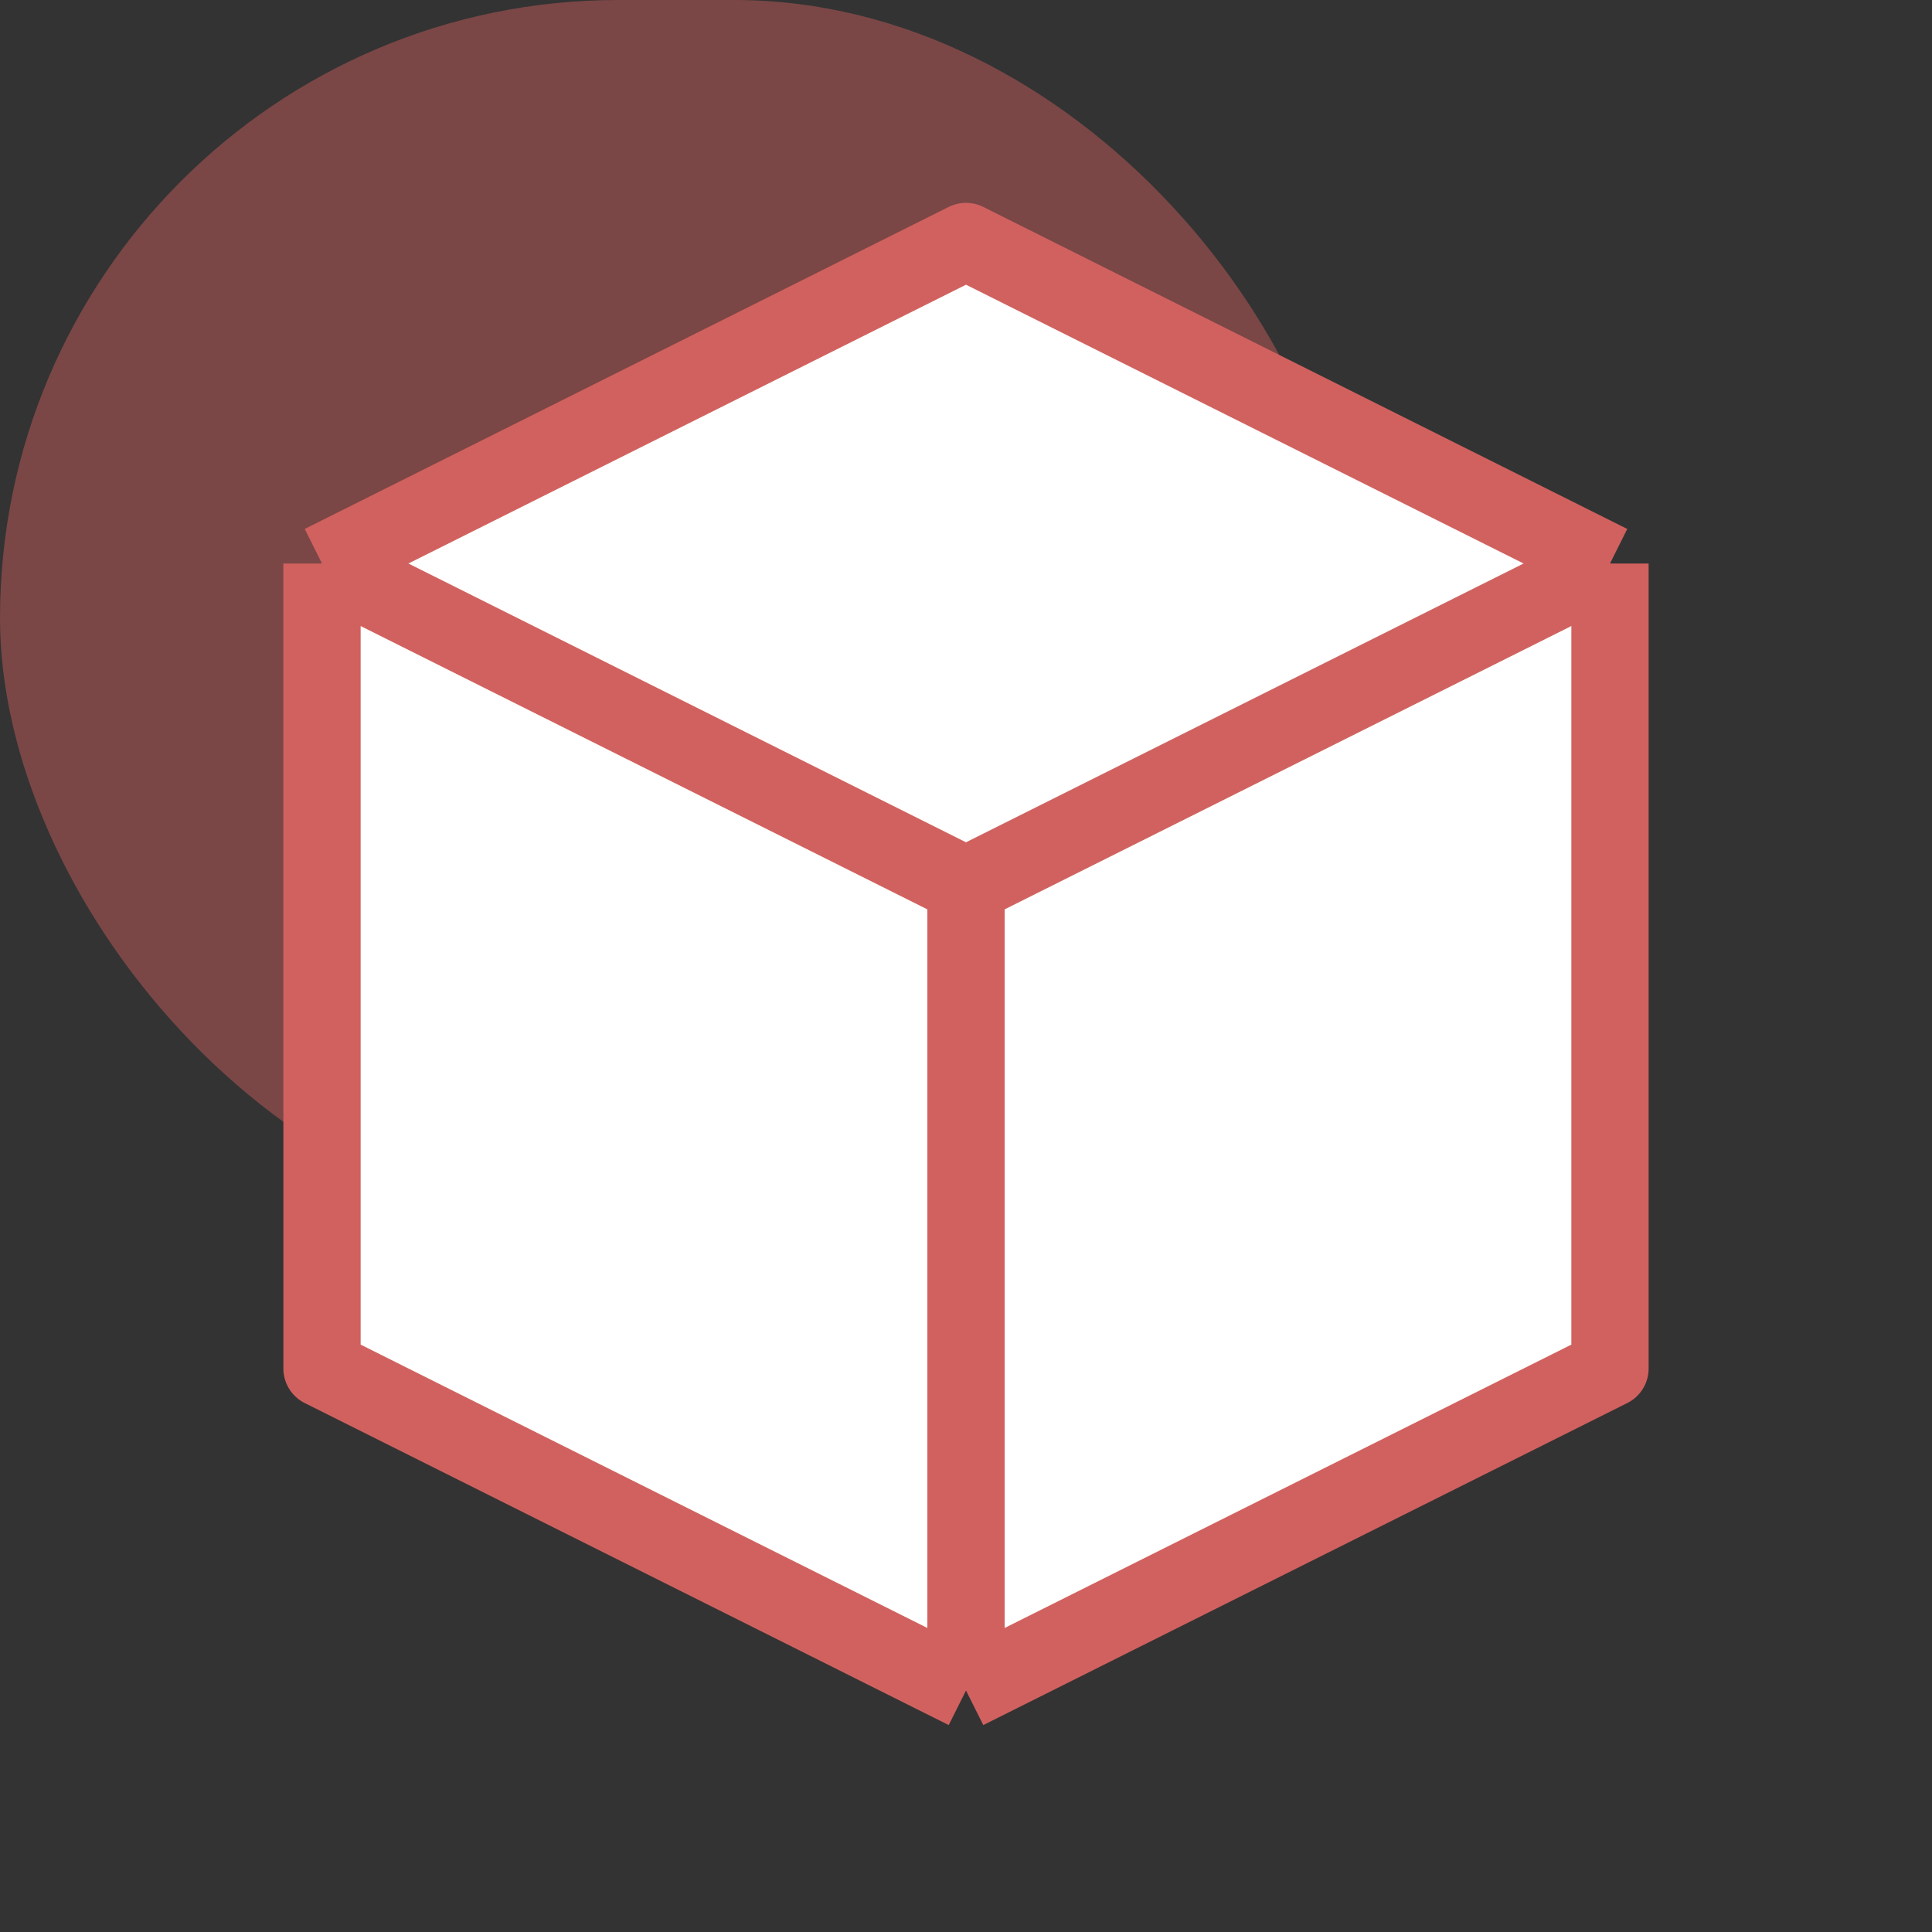
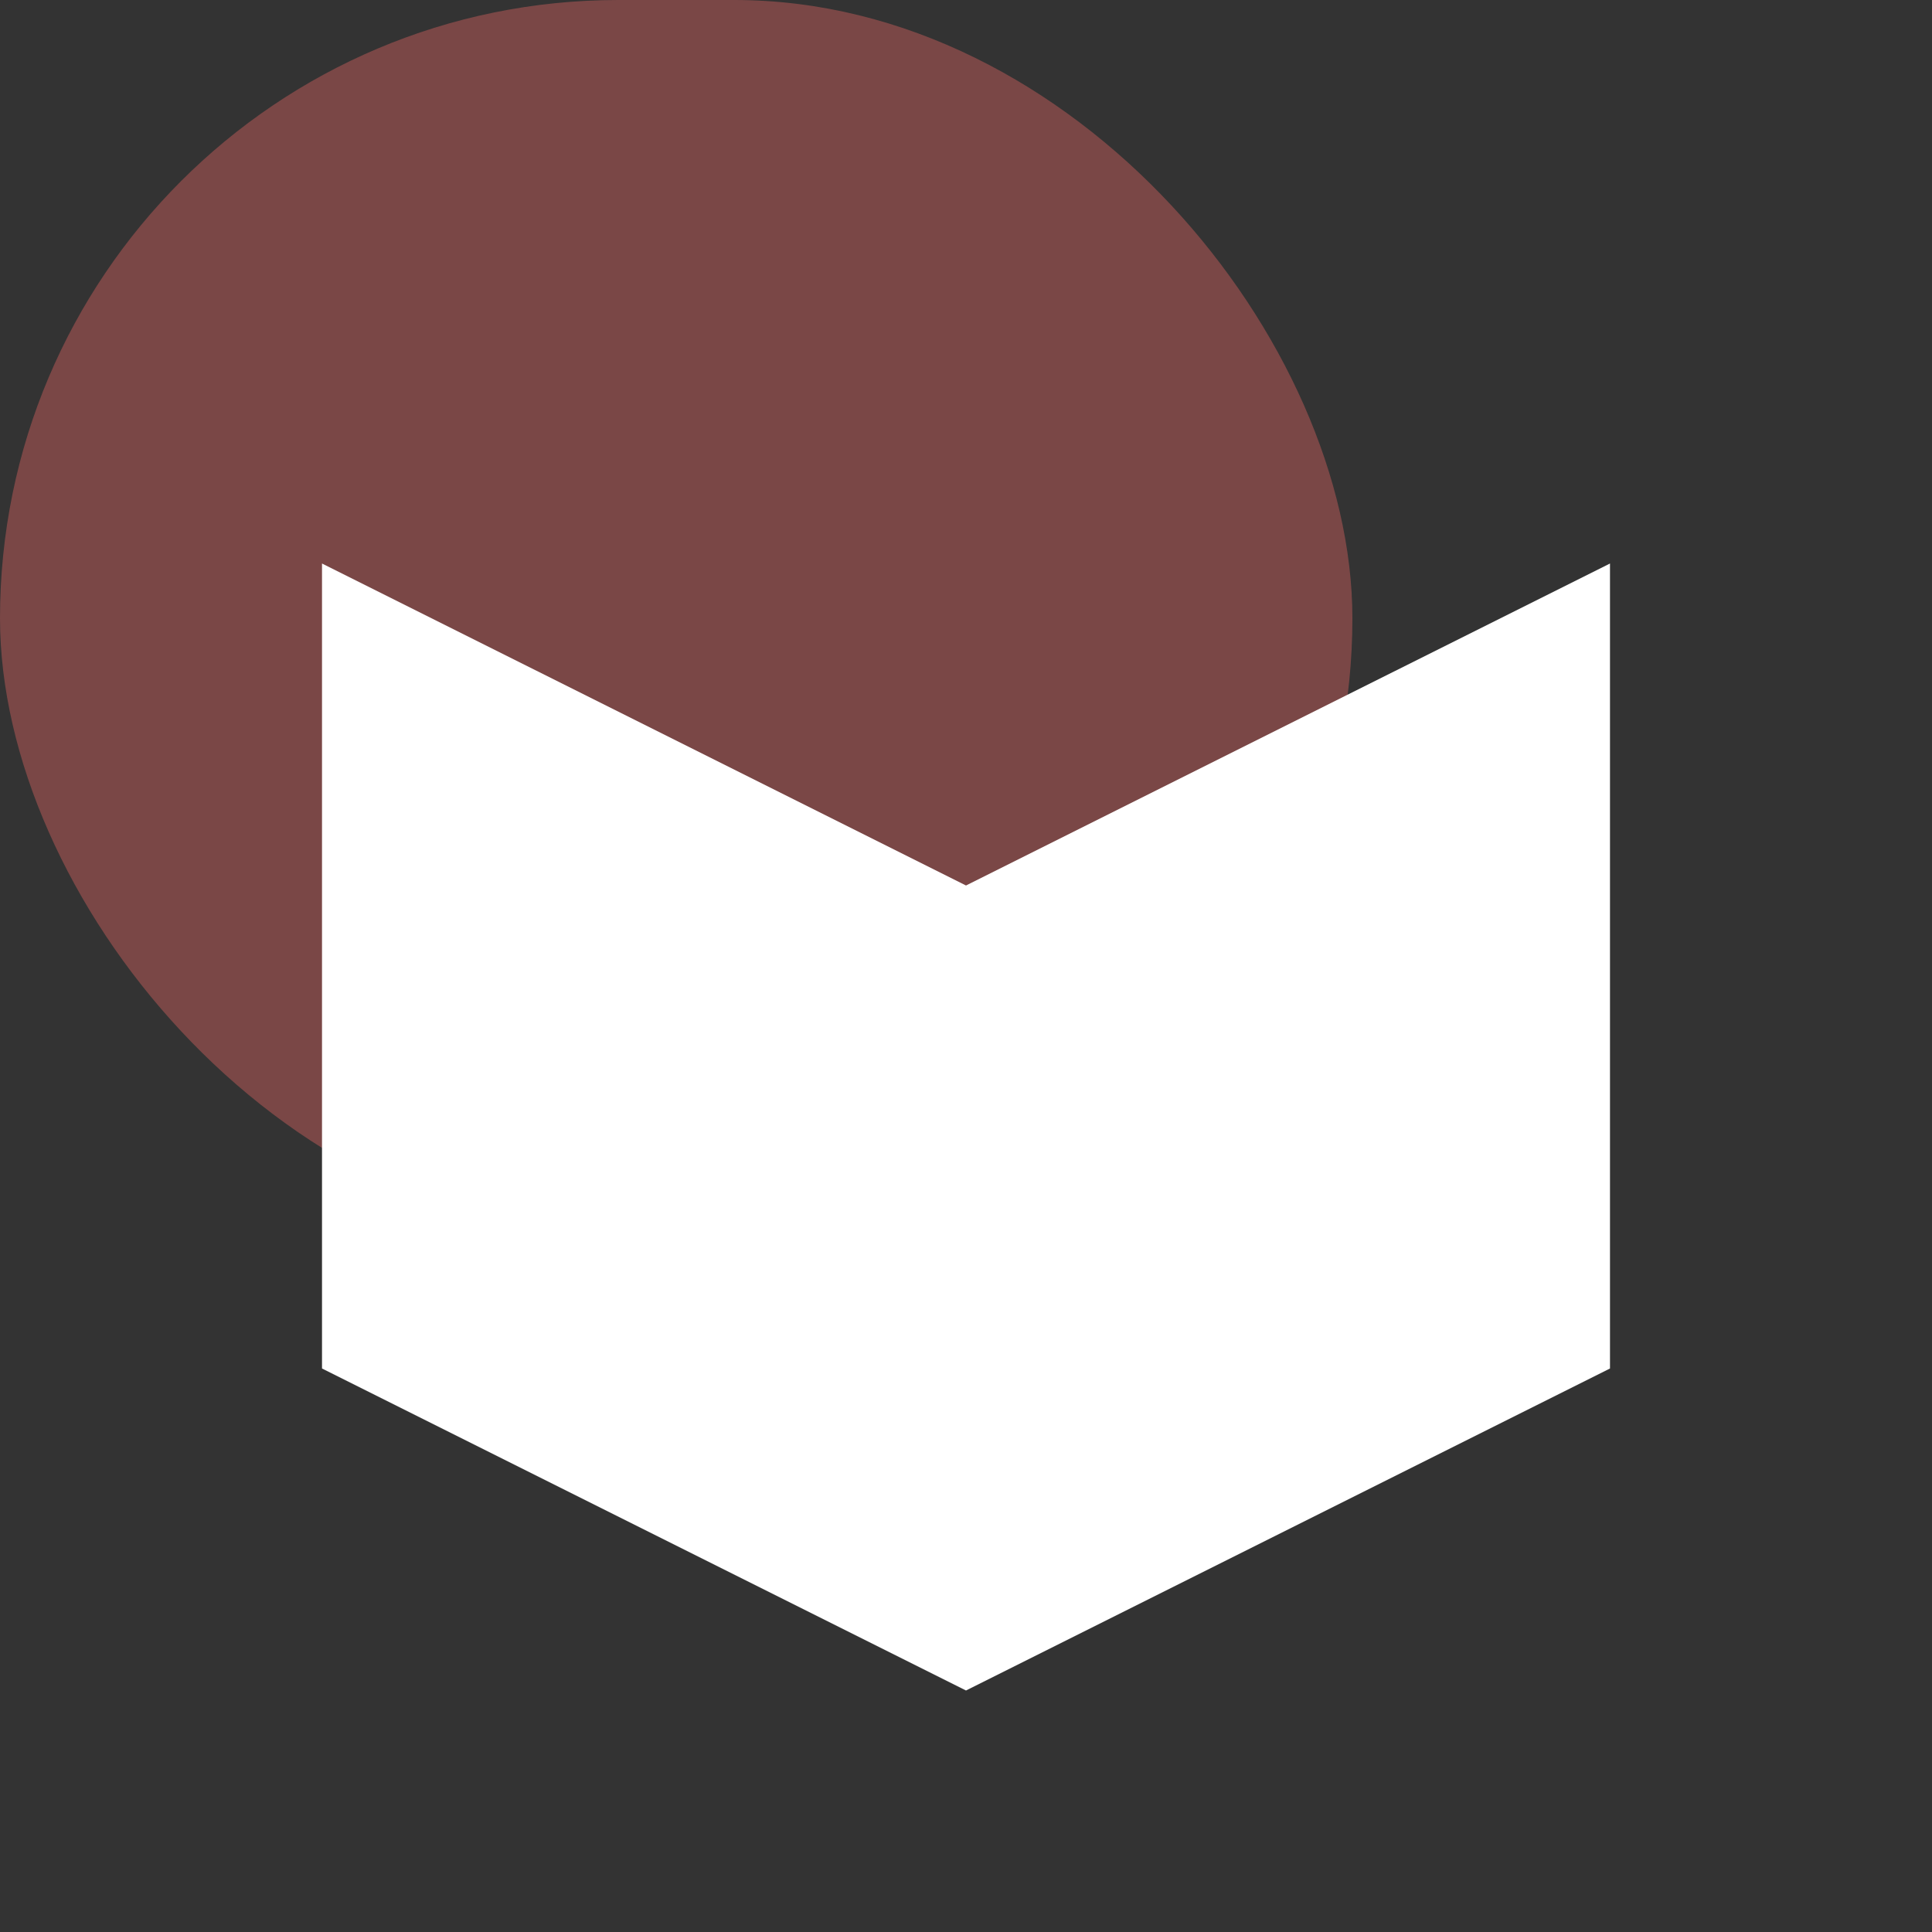
<svg xmlns="http://www.w3.org/2000/svg" width="100" height="100" viewBox="0 0 100 100" fill="none">
  <rect x="0" y="0" width="100" height="100" fill="#333333" stroke="none" />
  <rect opacity="0.45" width="70" height="64" rx="32" fill="#D1615F" />
  <path d="M50 45.833L16.667 29.167V70.833L50 87.5V45.833Z" fill="white" />
  <path d="M83.333 29.167L50 45.833V87.5L83.333 70.833V29.167Z" fill="white" />
-   <path d="M83.333 29.167L50 12.5L16.667 29.167L50 45.833L83.333 29.167Z" fill="white" />
-   <path d="M83.333 29.167L50 12.5L16.667 29.167M83.333 29.167L50 45.833M83.333 29.167V70.833L50 87.5M50 45.833L16.667 29.167M50 45.833V87.5M16.667 29.167V70.833L50 87.5" stroke="#D1615F" stroke-width="4" stroke-linejoin="round" />
</svg>